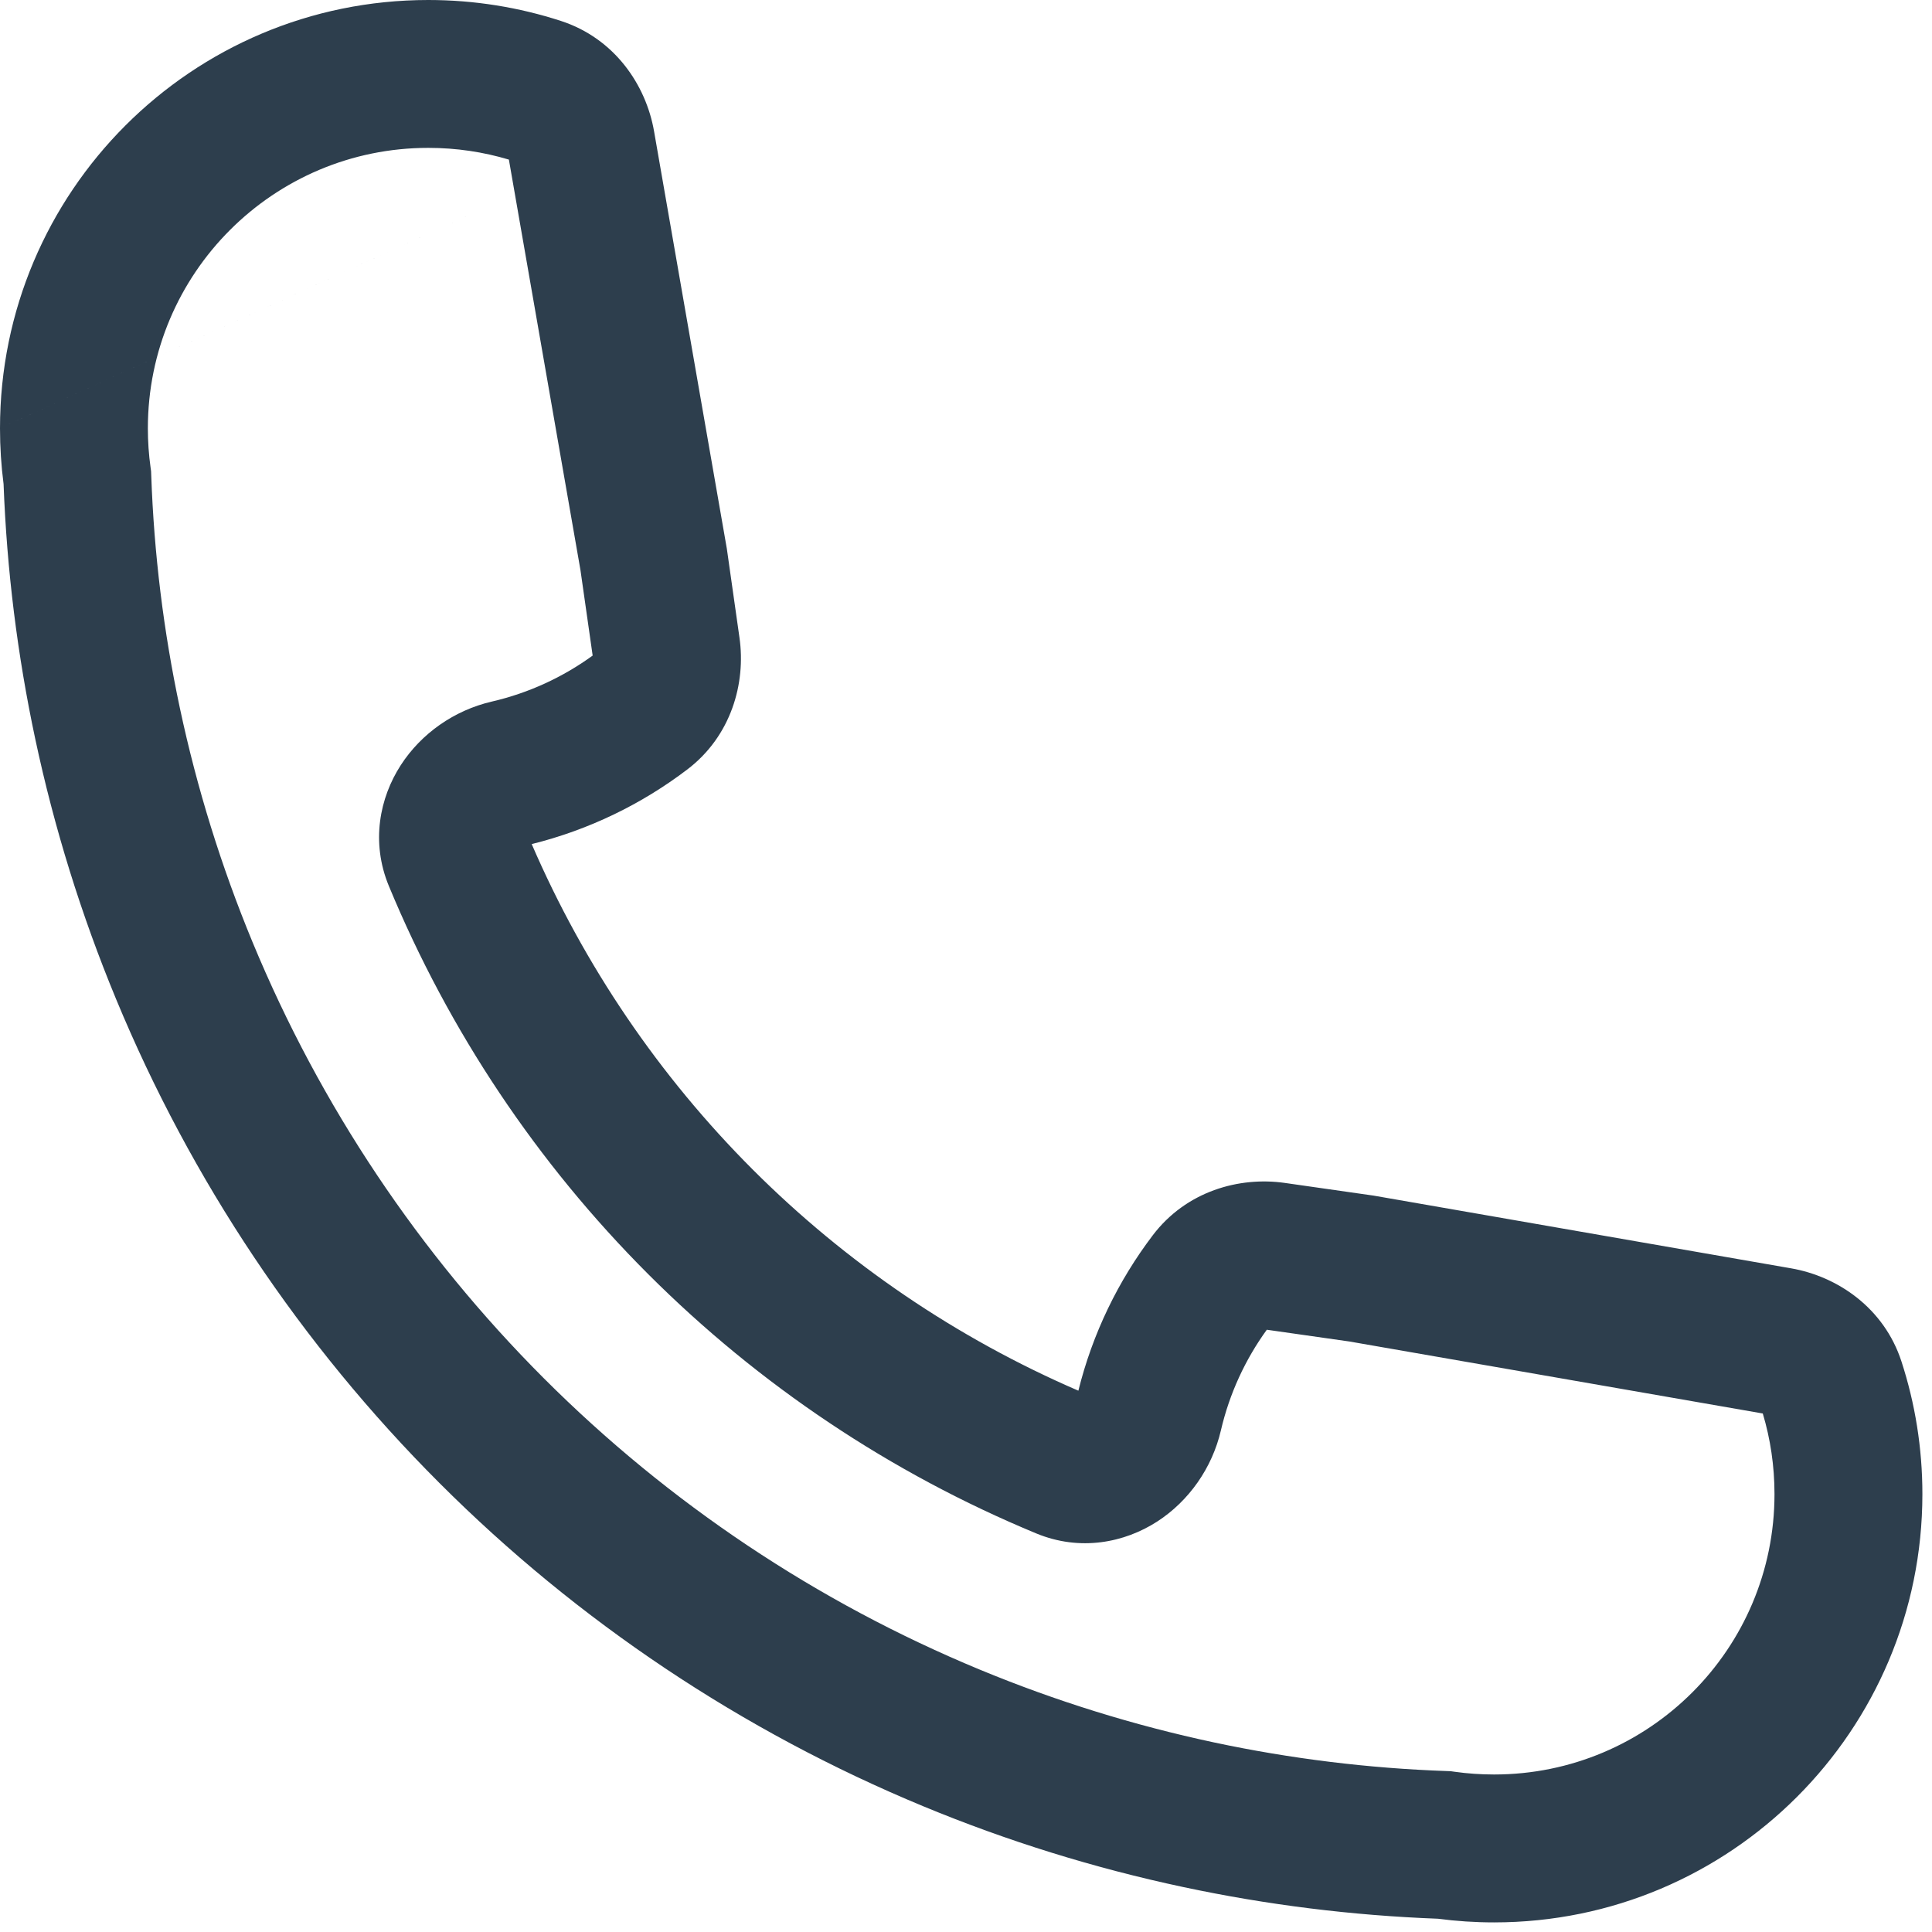
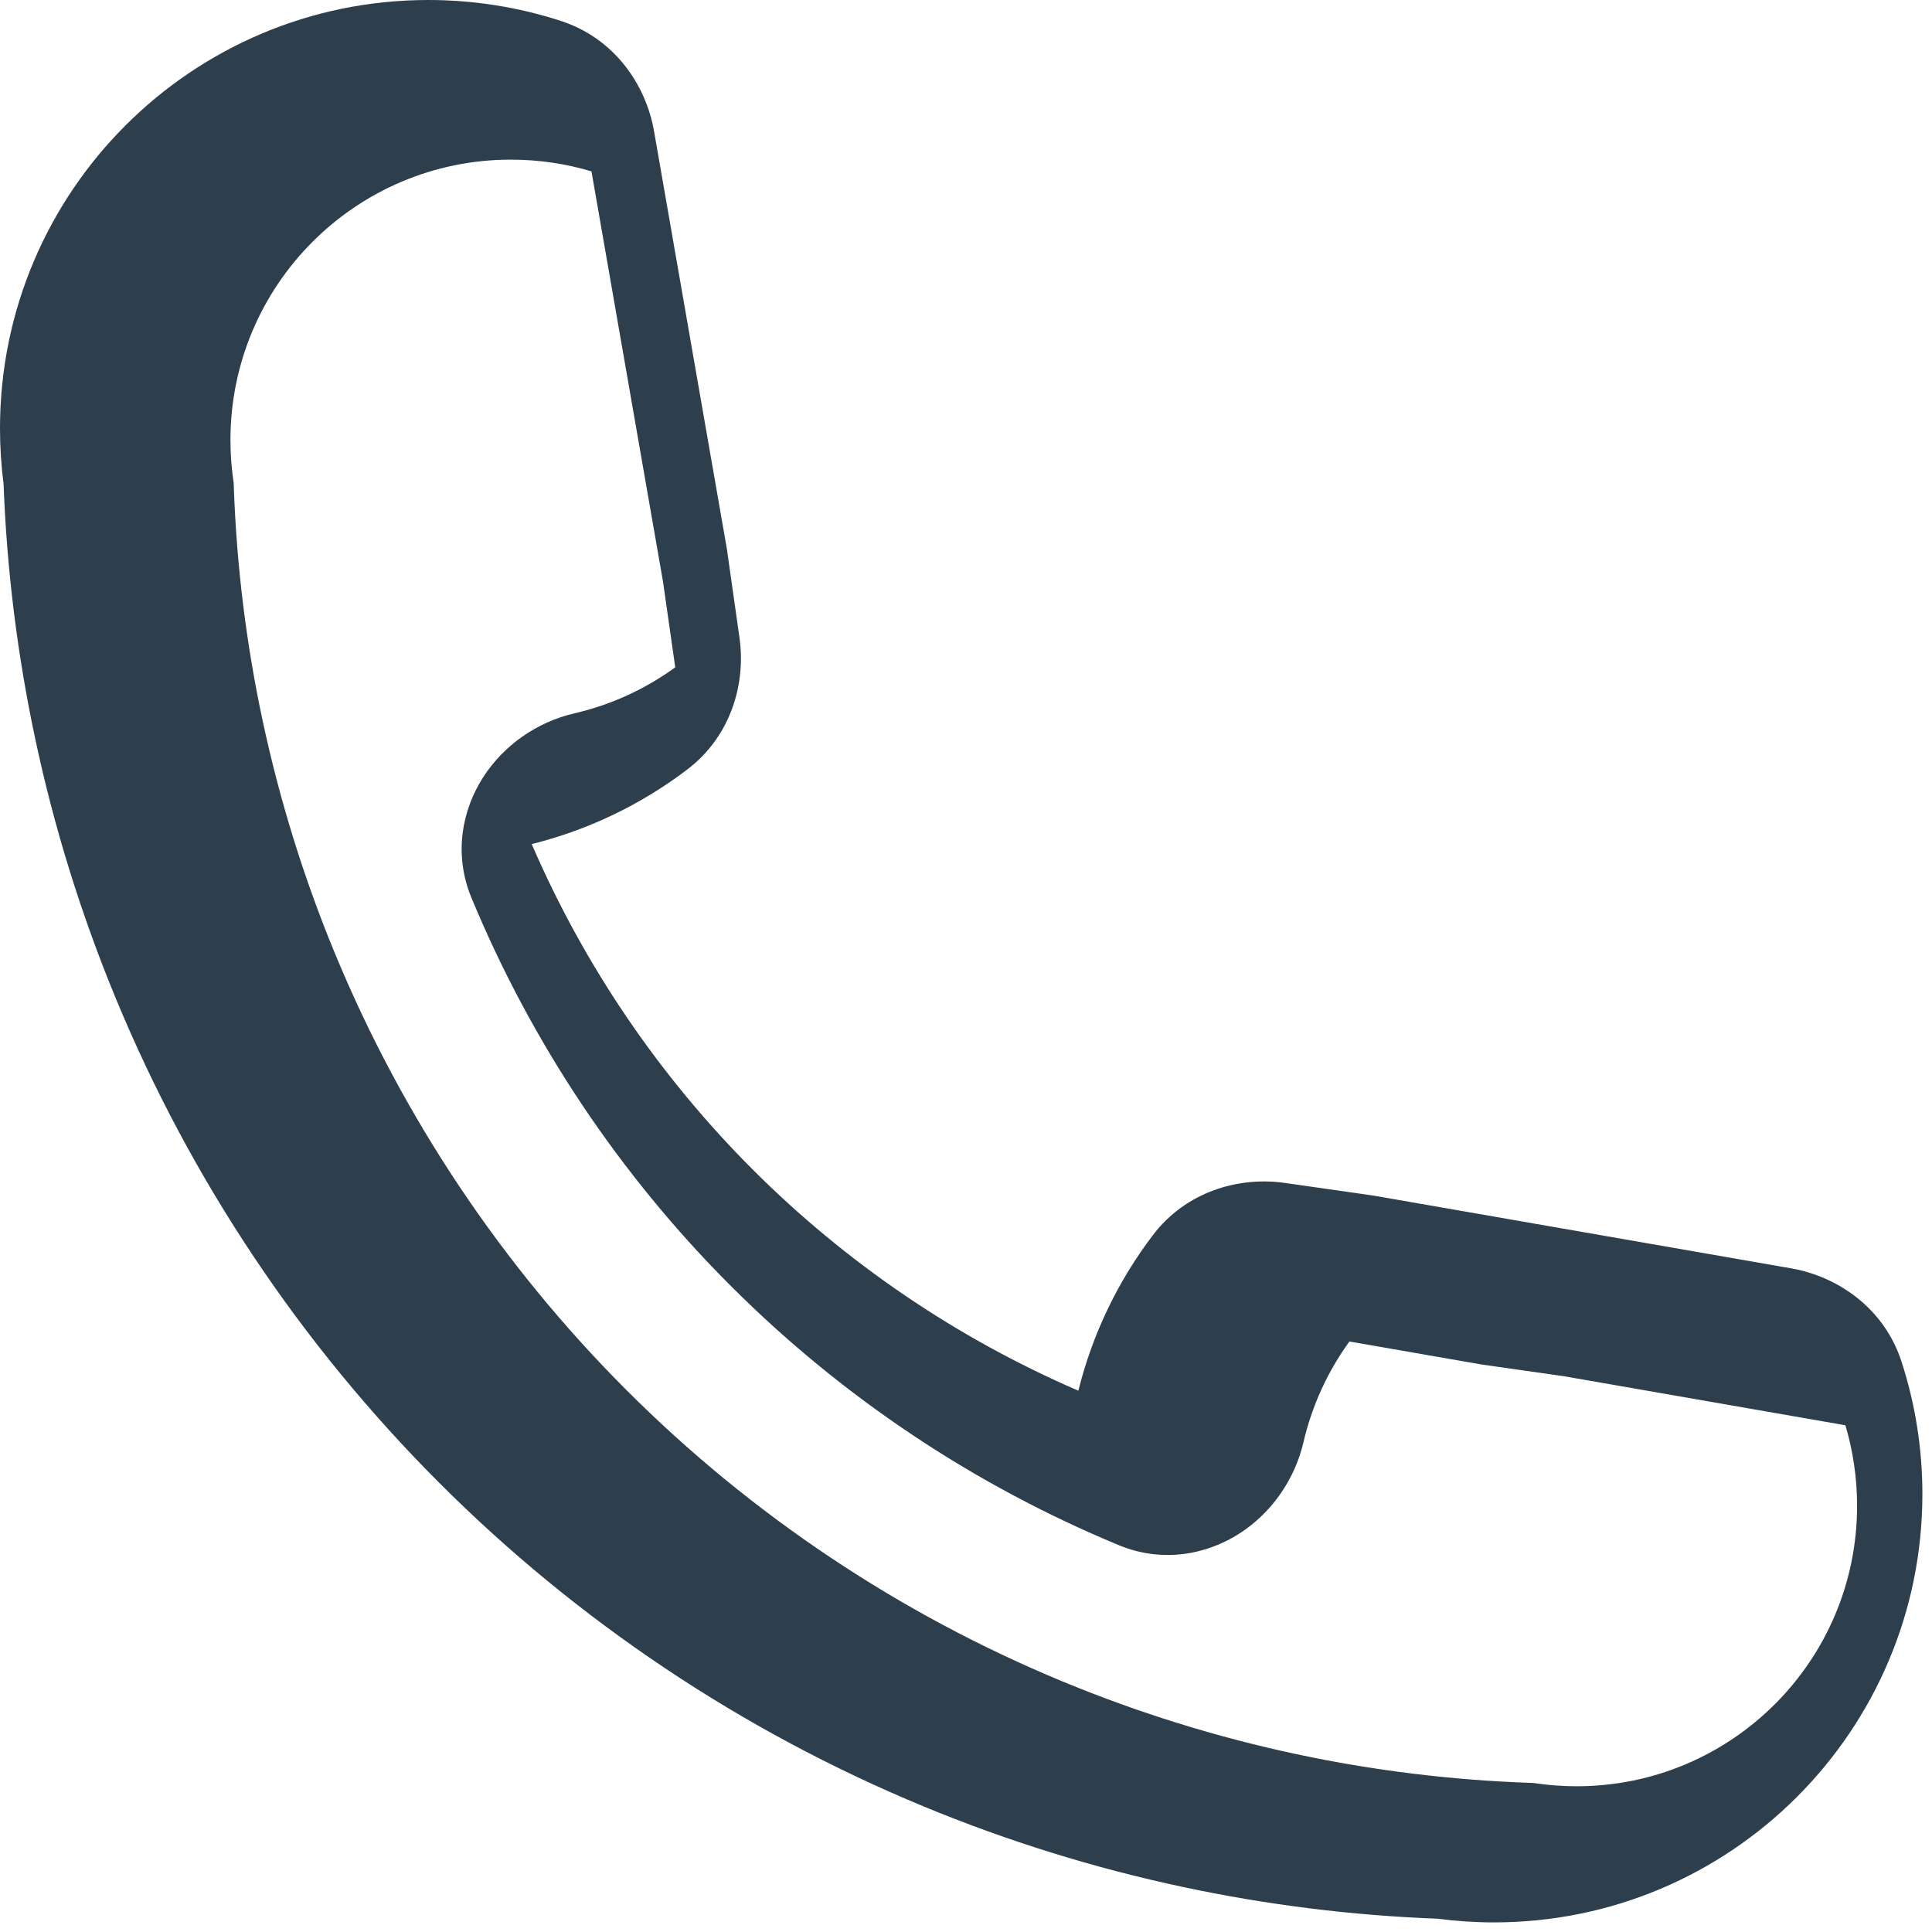
<svg xmlns="http://www.w3.org/2000/svg" width="100%" height="100%" viewBox="0 0 67 67" version="1.1" xml:space="preserve" style="fill-rule:evenodd;clip-rule:evenodd;stroke-linejoin:round;stroke-miterlimit:2;">
-   <path d="M0,14.854c0,-8.203 6.65,-14.854 14.853,-14.854c1.602,0 3.149,0.255 4.602,0.727c1.857,0.605 2.947,2.217 3.227,3.824m0,-0l1.719,9.861l0.805,4.615l0.438,3.084c0.227,1.586 -0.288,3.418 -1.811,4.575c-1.578,1.2 -3.406,2.092 -5.394,2.586c1.819,4.211 4.42,8.041 7.665,11.287c3.248,3.247 7.08,5.849 11.293,7.669c0.493,-1.987 1.384,-3.815 2.583,-5.393c1.157,-1.523 2.99,-2.039 4.577,-1.812l3.079,0.44l4.612,0.803l9.868,1.719c1.608,0.28 3.22,1.371 3.825,3.229c0.472,1.451 0.726,2.998 0.726,4.599c-0,8.203 -6.65,14.854 -14.853,14.854c-0.659,-0 -1.309,-0.043 -1.947,-0.127c-2.976,-0.112 -5.931,-0.48 -8.834,-1.099c-3.078,-0.655 -6.096,-1.592 -9.017,-2.802c-6.275,-2.599 -11.977,-6.409 -16.779,-11.212c-4.803,-4.803 -8.613,-10.505 -11.212,-16.781c-1.21,-2.921 -2.146,-5.94 -2.802,-9.018c-0.619,-2.906 -0.987,-5.865 -1.099,-8.844c-0.082,-0.633 -0.124,-1.277 -0.124,-1.93m51.368,32.464l-4.572,-0.796l-2.864,-0.408c-0.746,1.03 -1.294,2.211 -1.591,3.486c-0.304,1.31 -1.112,2.455 -2.21,3.166c-1.131,0.73 -2.669,1.044 -4.197,0.411c-5.032,-2.085 -9.604,-5.14 -13.456,-8.992c-3.852,-3.852 -6.907,-8.425 -8.992,-13.458c-0.632,-1.526 -0.318,-3.062 0.412,-4.191c0.709,-1.097 1.853,-1.904 3.162,-2.207c1.278,-0.296 2.461,-0.845 3.493,-1.594l-0.423,-2.965l-0.781,-4.477l-1.701,-9.758c-0.882,-0.264 -1.82,-0.407 -2.795,-0.407c-5.371,0 -9.725,4.354 -9.725,9.726c0,0.462 0.032,0.916 0.094,1.358l0.018,0.132l0.005,0.133c0.095,2.722 0.428,5.427 0.994,8.083c0.591,2.773 1.434,5.492 2.524,8.124c2.342,5.653 5.774,10.79 10.1,15.117c4.326,4.326 9.462,7.759 15.115,10.1c2.632,1.09 5.351,1.934 8.123,2.525c2.654,0.565 5.355,0.898 8.075,0.993l0.134,0.005l0.134,0.019c0.446,0.063 0.903,0.095 1.37,0.095c5.37,0 9.724,-4.354 9.724,-9.725c0,-0.975 -0.142,-1.912 -0.406,-2.794l-9.764,-1.701Z" style="fill:#2d3e4d;" />
+   <path d="M0,14.854c0,-8.203 6.65,-14.854 14.853,-14.854c1.602,0 3.149,0.255 4.602,0.727c1.857,0.605 2.947,2.217 3.227,3.824m0,-0l1.719,9.861l0.805,4.615l0.438,3.084c0.227,1.586 -0.288,3.418 -1.811,4.575c-1.578,1.2 -3.406,2.092 -5.394,2.586c1.819,4.211 4.42,8.041 7.665,11.287c3.248,3.247 7.08,5.849 11.293,7.669c0.493,-1.987 1.384,-3.815 2.583,-5.393c1.157,-1.523 2.99,-2.039 4.577,-1.812l3.079,0.44l4.612,0.803l9.868,1.719c1.608,0.28 3.22,1.371 3.825,3.229c0.472,1.451 0.726,2.998 0.726,4.599c-0,8.203 -6.65,14.854 -14.853,14.854c-0.659,-0 -1.309,-0.043 -1.947,-0.127c-2.976,-0.112 -5.931,-0.48 -8.834,-1.099c-3.078,-0.655 -6.096,-1.592 -9.017,-2.802c-6.275,-2.599 -11.977,-6.409 -16.779,-11.212c-4.803,-4.803 -8.613,-10.505 -11.212,-16.781c-1.21,-2.921 -2.146,-5.94 -2.802,-9.018c-0.619,-2.906 -0.987,-5.865 -1.099,-8.844c-0.082,-0.633 -0.124,-1.277 -0.124,-1.93m51.368,32.464l-4.572,-0.796c-0.746,1.03 -1.294,2.211 -1.591,3.486c-0.304,1.31 -1.112,2.455 -2.21,3.166c-1.131,0.73 -2.669,1.044 -4.197,0.411c-5.032,-2.085 -9.604,-5.14 -13.456,-8.992c-3.852,-3.852 -6.907,-8.425 -8.992,-13.458c-0.632,-1.526 -0.318,-3.062 0.412,-4.191c0.709,-1.097 1.853,-1.904 3.162,-2.207c1.278,-0.296 2.461,-0.845 3.493,-1.594l-0.423,-2.965l-0.781,-4.477l-1.701,-9.758c-0.882,-0.264 -1.82,-0.407 -2.795,-0.407c-5.371,0 -9.725,4.354 -9.725,9.726c0,0.462 0.032,0.916 0.094,1.358l0.018,0.132l0.005,0.133c0.095,2.722 0.428,5.427 0.994,8.083c0.591,2.773 1.434,5.492 2.524,8.124c2.342,5.653 5.774,10.79 10.1,15.117c4.326,4.326 9.462,7.759 15.115,10.1c2.632,1.09 5.351,1.934 8.123,2.525c2.654,0.565 5.355,0.898 8.075,0.993l0.134,0.005l0.134,0.019c0.446,0.063 0.903,0.095 1.37,0.095c5.37,0 9.724,-4.354 9.724,-9.725c0,-0.975 -0.142,-1.912 -0.406,-2.794l-9.764,-1.701Z" style="fill:#2d3e4d;" />
</svg>